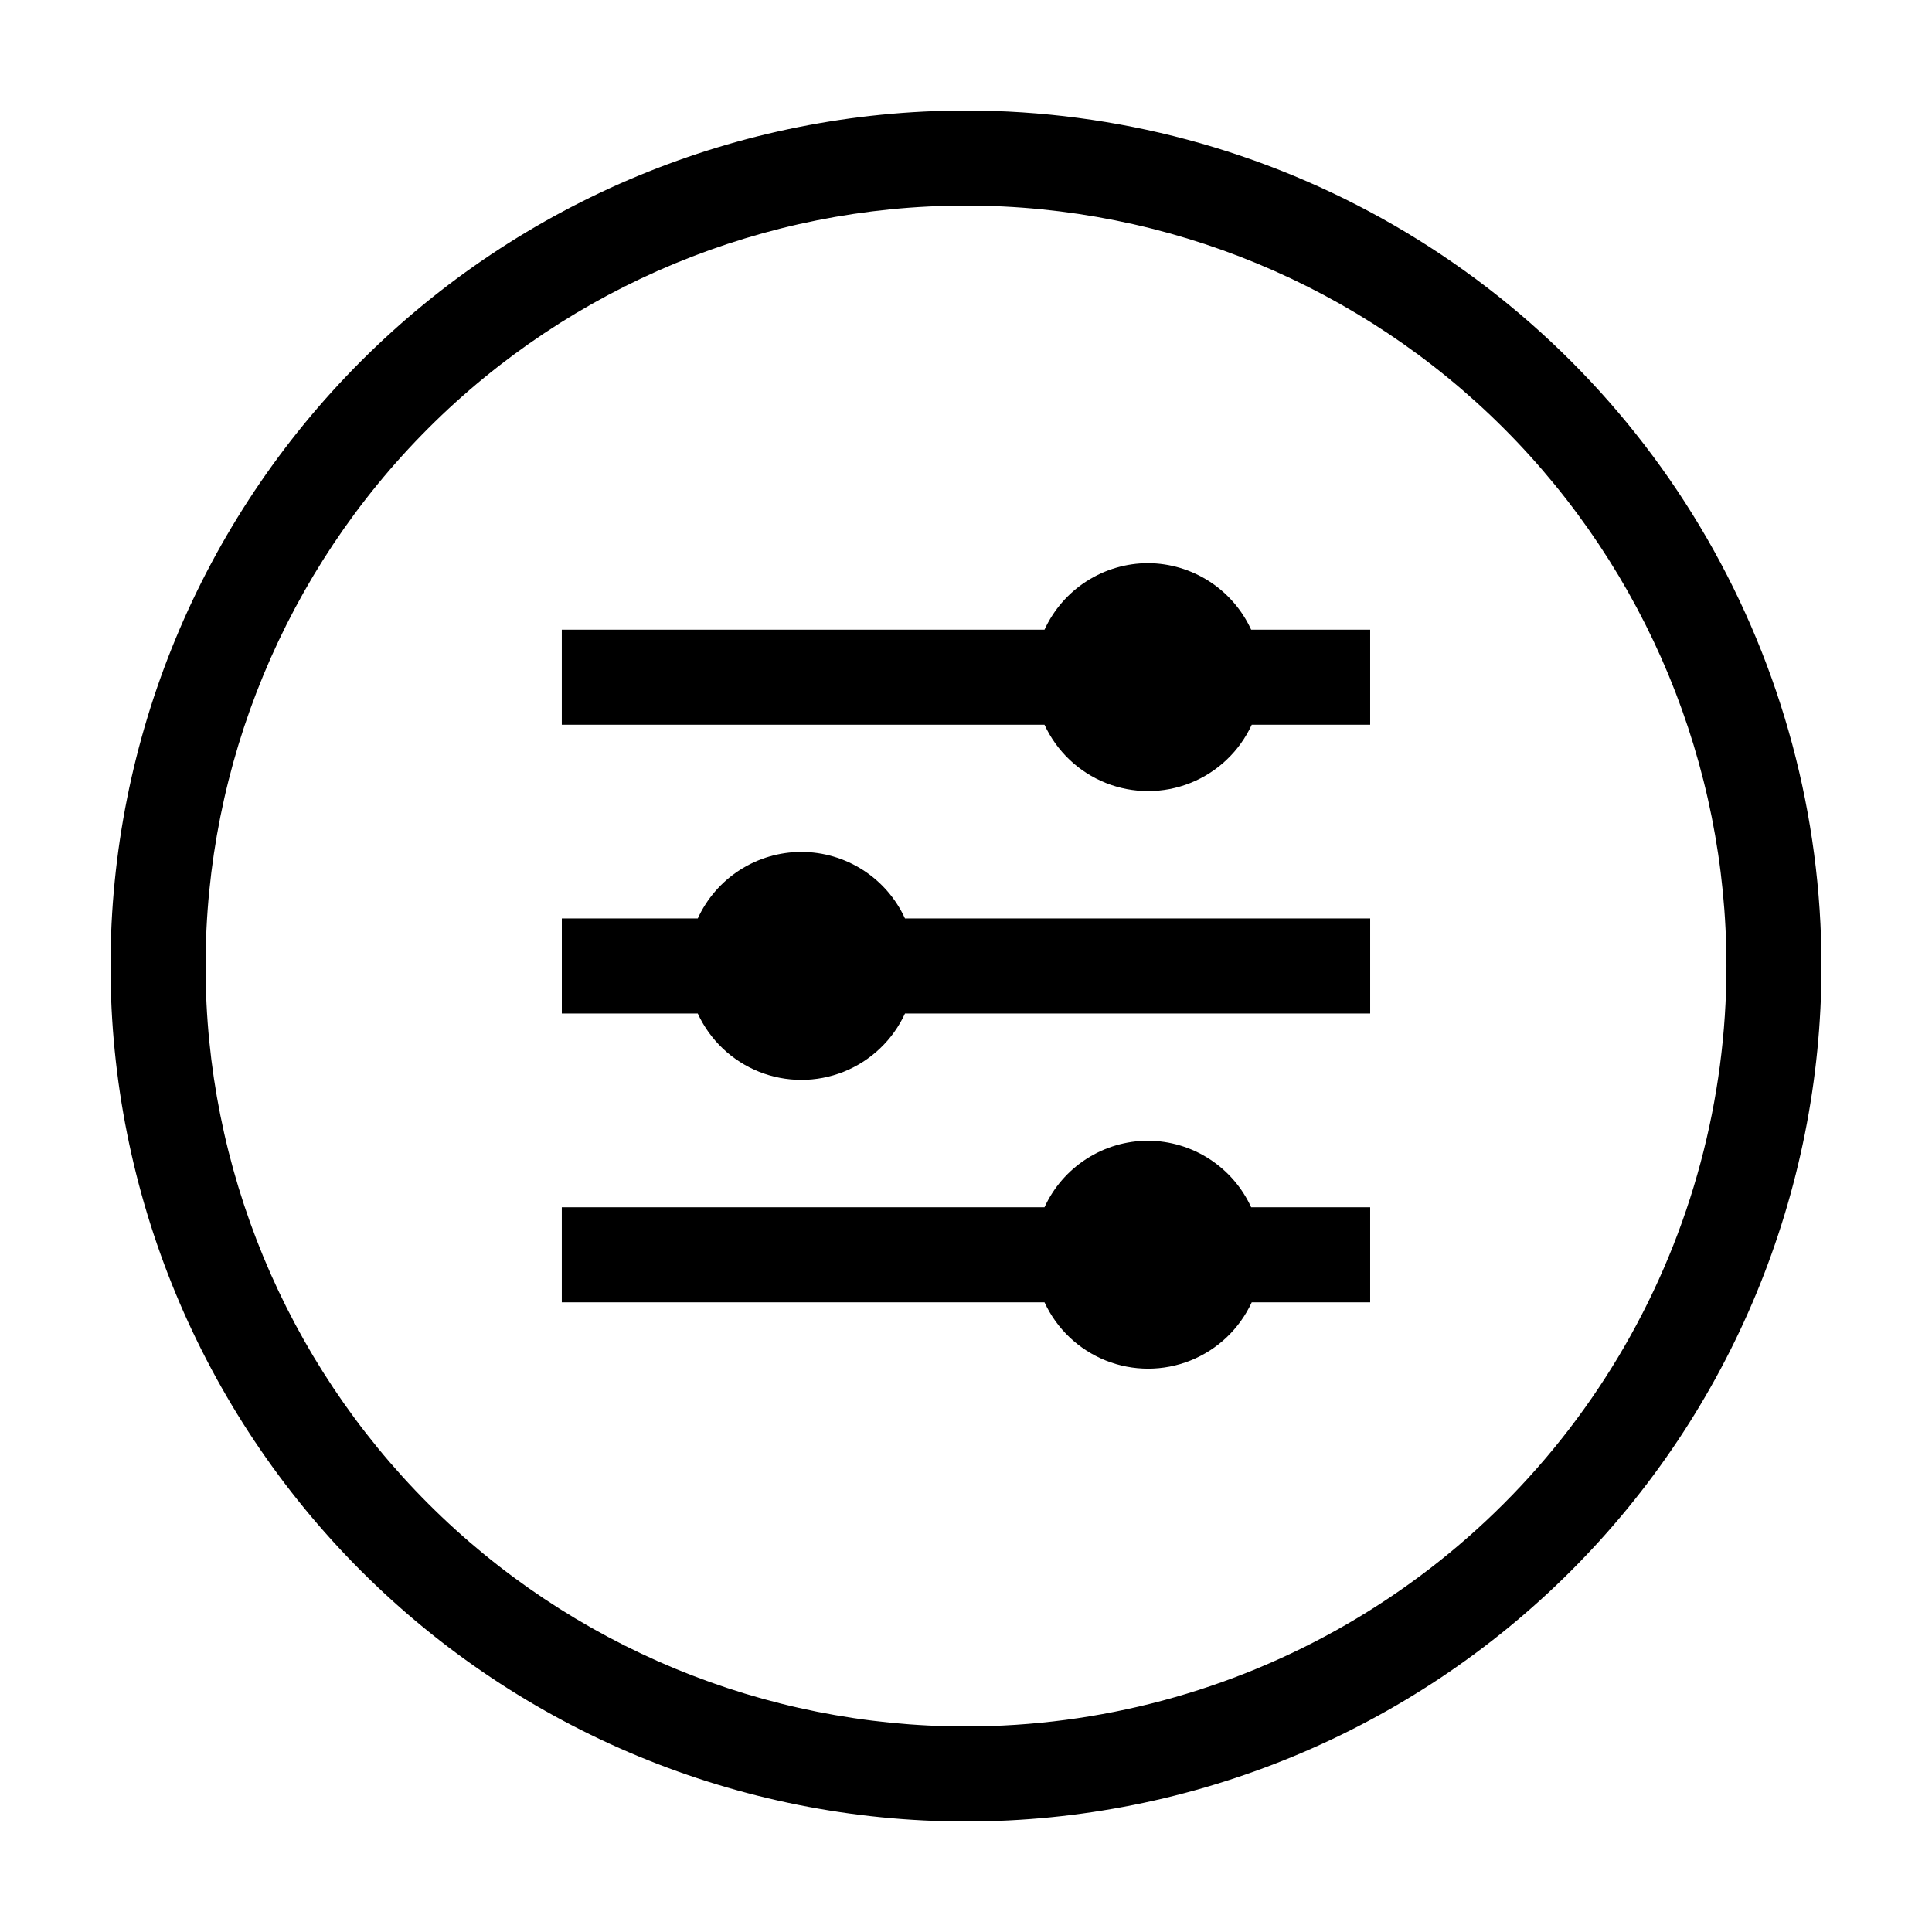
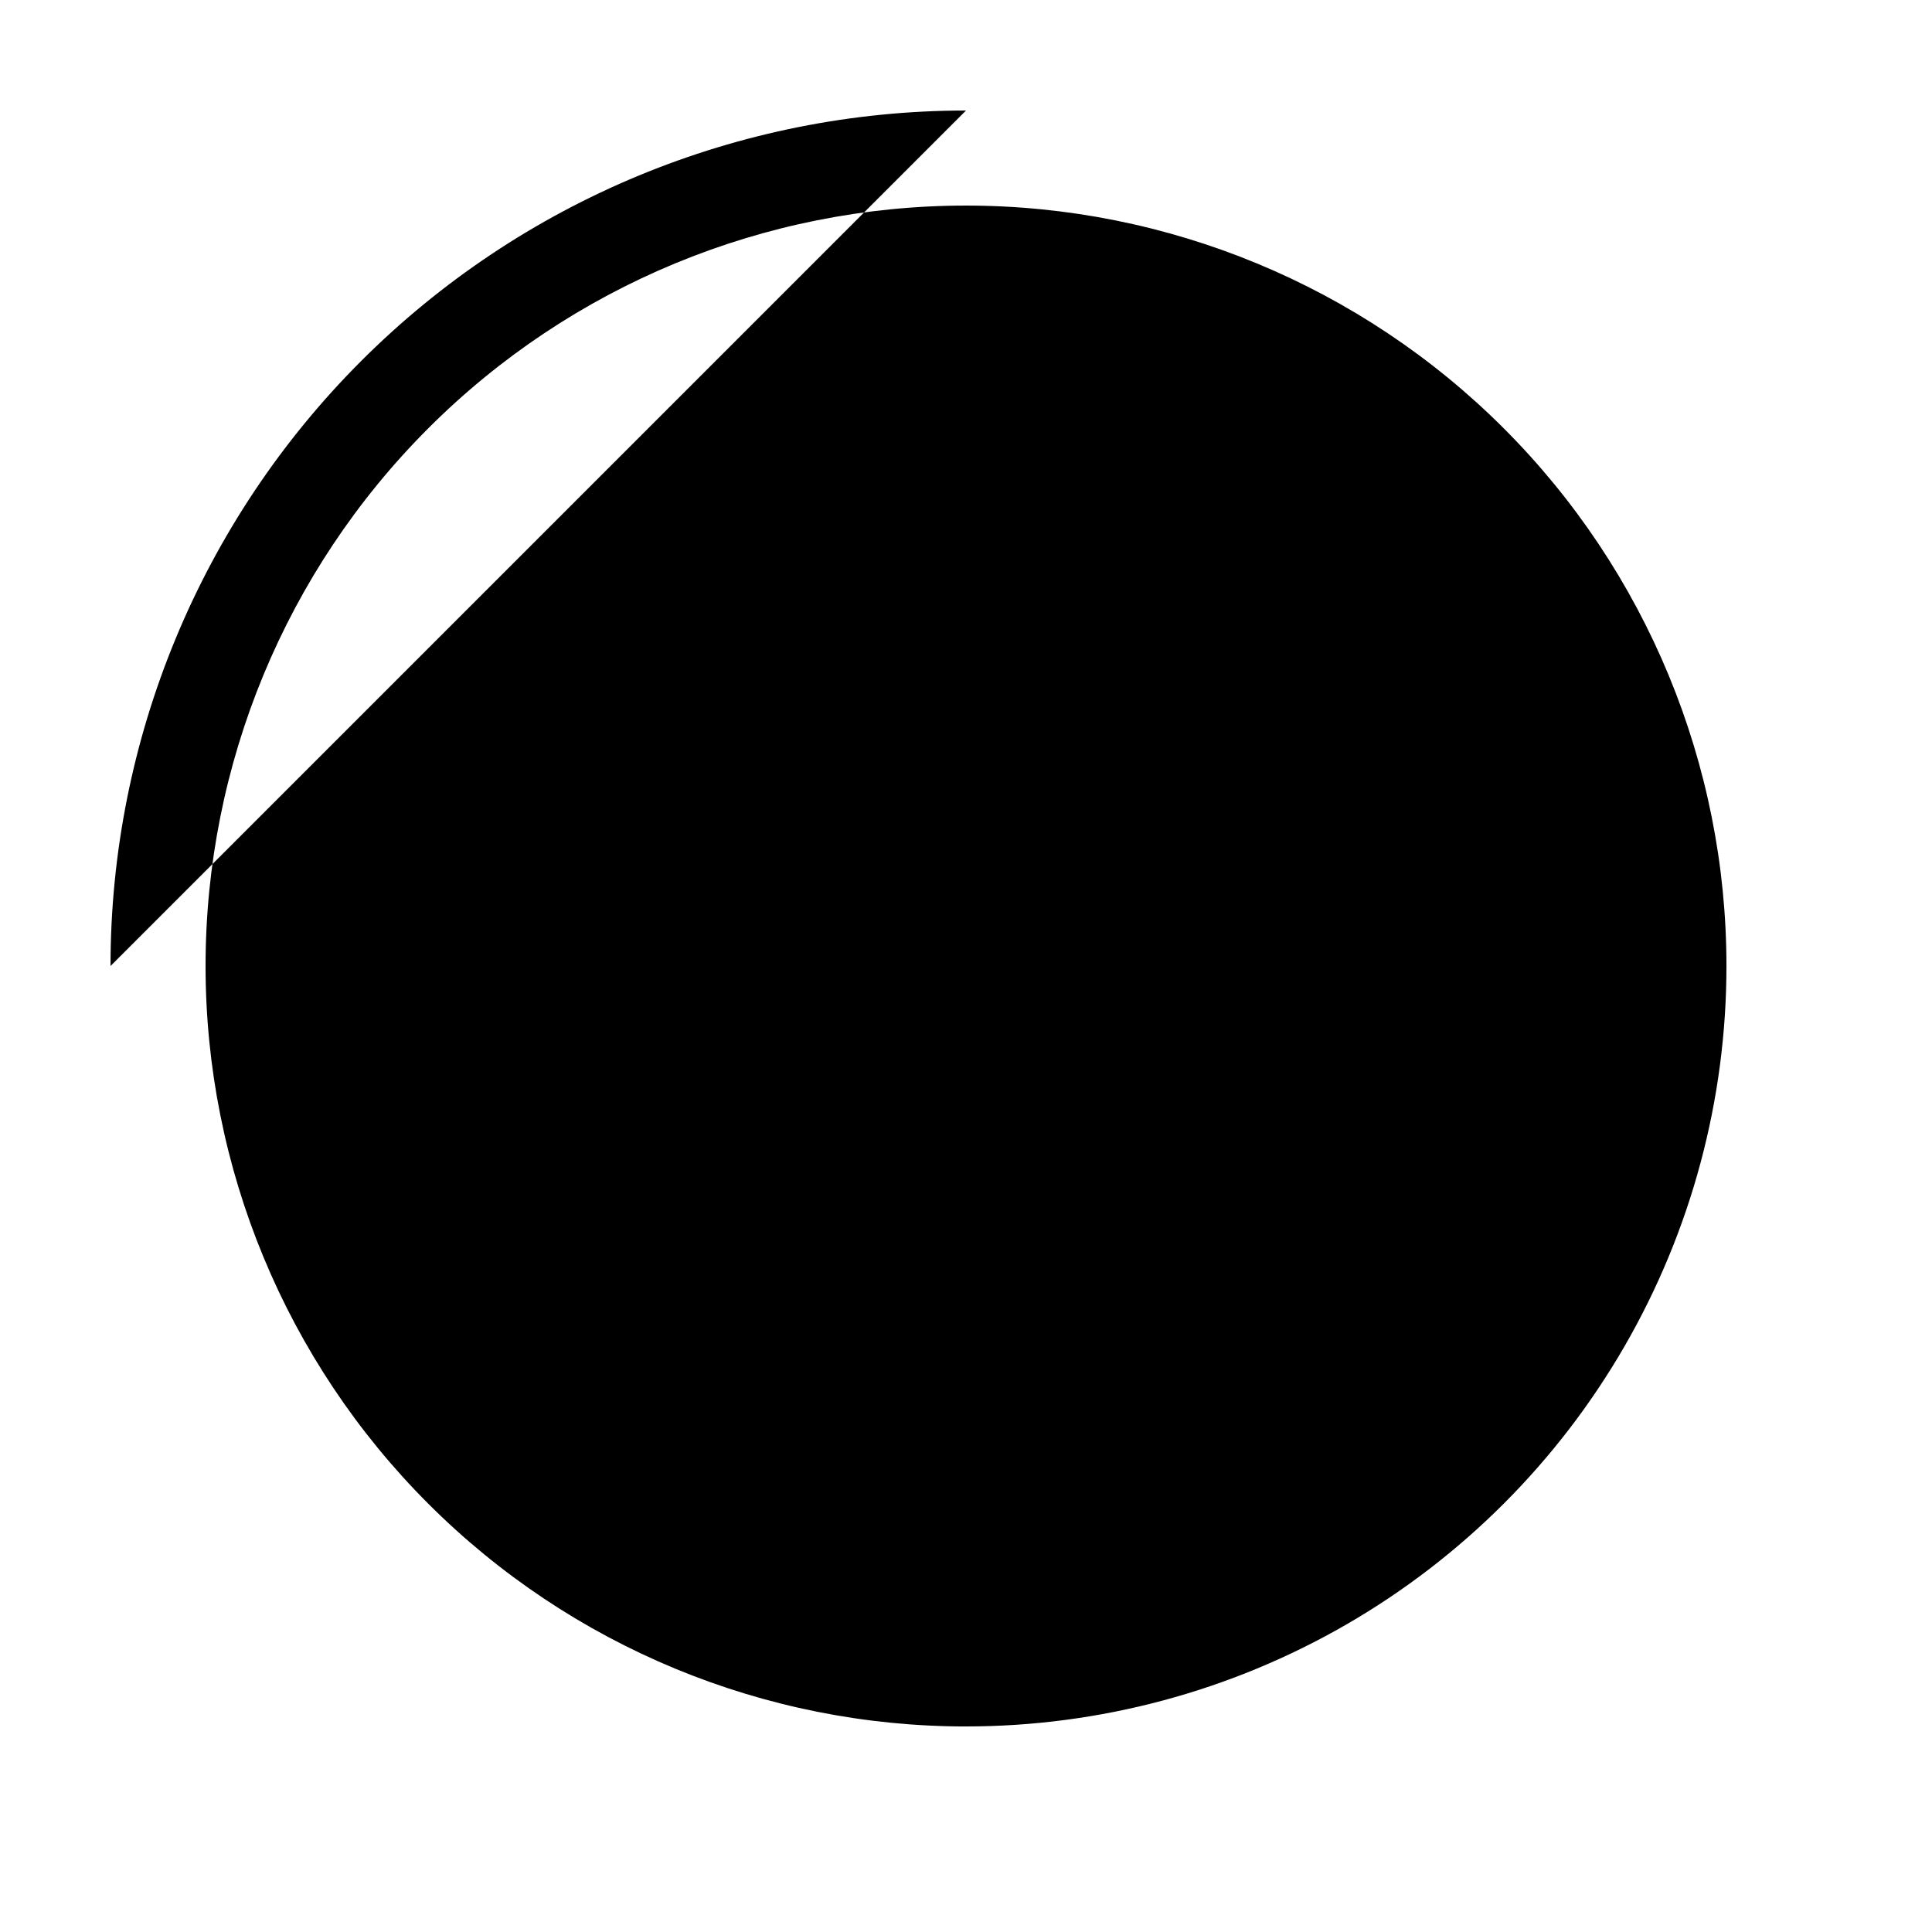
<svg xmlns="http://www.w3.org/2000/svg" fill="#000000" width="800px" height="800px" version="1.1" viewBox="144 144 512 512">
  <g>
    <path d="m448.26 293.24c-5.781 0.004-11.445 1.668-16.312 4.793-4.867 3.125-8.734 7.582-11.145 12.84h-127.92v25.191h127.92c3.242 7.035 9.059 12.559 16.254 15.43 7.195 2.871 15.215 2.871 22.41 0s13.012-8.395 16.254-15.43h31.387v-25.191h-31.539c-2.398-5.234-6.246-9.676-11.082-12.801-4.836-3.121-10.465-4.801-16.227-4.832z" />
-     <path d="m356.37 369.77c-5.781 0.004-11.445 1.668-16.312 4.793-4.867 3.125-8.734 7.582-11.145 12.84h-36.023v25.191h36.023c3.242 7.035 9.059 12.559 16.254 15.434 7.195 2.871 15.215 2.871 22.41 0 7.195-2.875 13.012-8.398 16.254-15.434h123.28v-25.191h-123.28c-2.41-5.258-6.281-9.715-11.148-12.84-4.867-3.125-10.527-4.789-16.312-4.793z" />
    <path d="m448.26 446.3c-5.781 0.008-11.445 1.668-16.312 4.797-4.867 3.125-8.734 7.578-11.145 12.84h-127.92v25.191l127.92-0.004c3.242 7.039 9.059 12.562 16.254 15.434 7.195 2.871 15.215 2.871 22.41 0 7.195-2.871 13.012-8.395 16.254-15.434h31.387v-25.191l-31.539 0.004c-2.398-5.238-6.246-9.676-11.082-12.801-4.836-3.125-10.465-4.801-16.227-4.836z" />
-     <path d="m400 173.29c-60.129 0-117.8 23.887-160.31 66.402s-66.402 100.18-66.402 160.31c0 60.125 23.887 117.79 66.402 160.31 42.516 42.52 100.18 66.402 160.31 66.402 60.125 0 117.79-23.883 160.31-66.402 42.52-42.516 66.402-100.18 66.402-160.31 0-39.797-10.473-78.895-30.371-113.36-19.898-34.465-48.52-63.086-82.984-82.984-34.465-19.895-73.559-30.371-113.36-30.371zm0 428.24c-53.449 0-104.71-21.234-142.5-59.027-37.793-37.793-59.023-89.051-59.023-142.5 0-53.449 21.23-104.71 59.023-142.5s89.051-59.023 142.5-59.023c53.445 0 104.7 21.23 142.5 59.023 37.793 37.793 59.027 89.051 59.027 142.5 0 35.375-9.312 70.125-27 100.76-17.688 30.633-43.129 56.074-73.762 73.762-30.637 17.688-65.387 27-100.76 27z" />
+     <path d="m400 173.29c-60.129 0-117.8 23.887-160.31 66.402s-66.402 100.18-66.402 160.31zm0 428.24c-53.449 0-104.71-21.234-142.5-59.027-37.793-37.793-59.023-89.051-59.023-142.5 0-53.449 21.23-104.71 59.023-142.5s89.051-59.023 142.5-59.023c53.445 0 104.7 21.23 142.5 59.023 37.793 37.793 59.027 89.051 59.027 142.5 0 35.375-9.312 70.125-27 100.76-17.688 30.633-43.129 56.074-73.762 73.762-30.637 17.688-65.387 27-100.76 27z" />
  </g>
</svg>